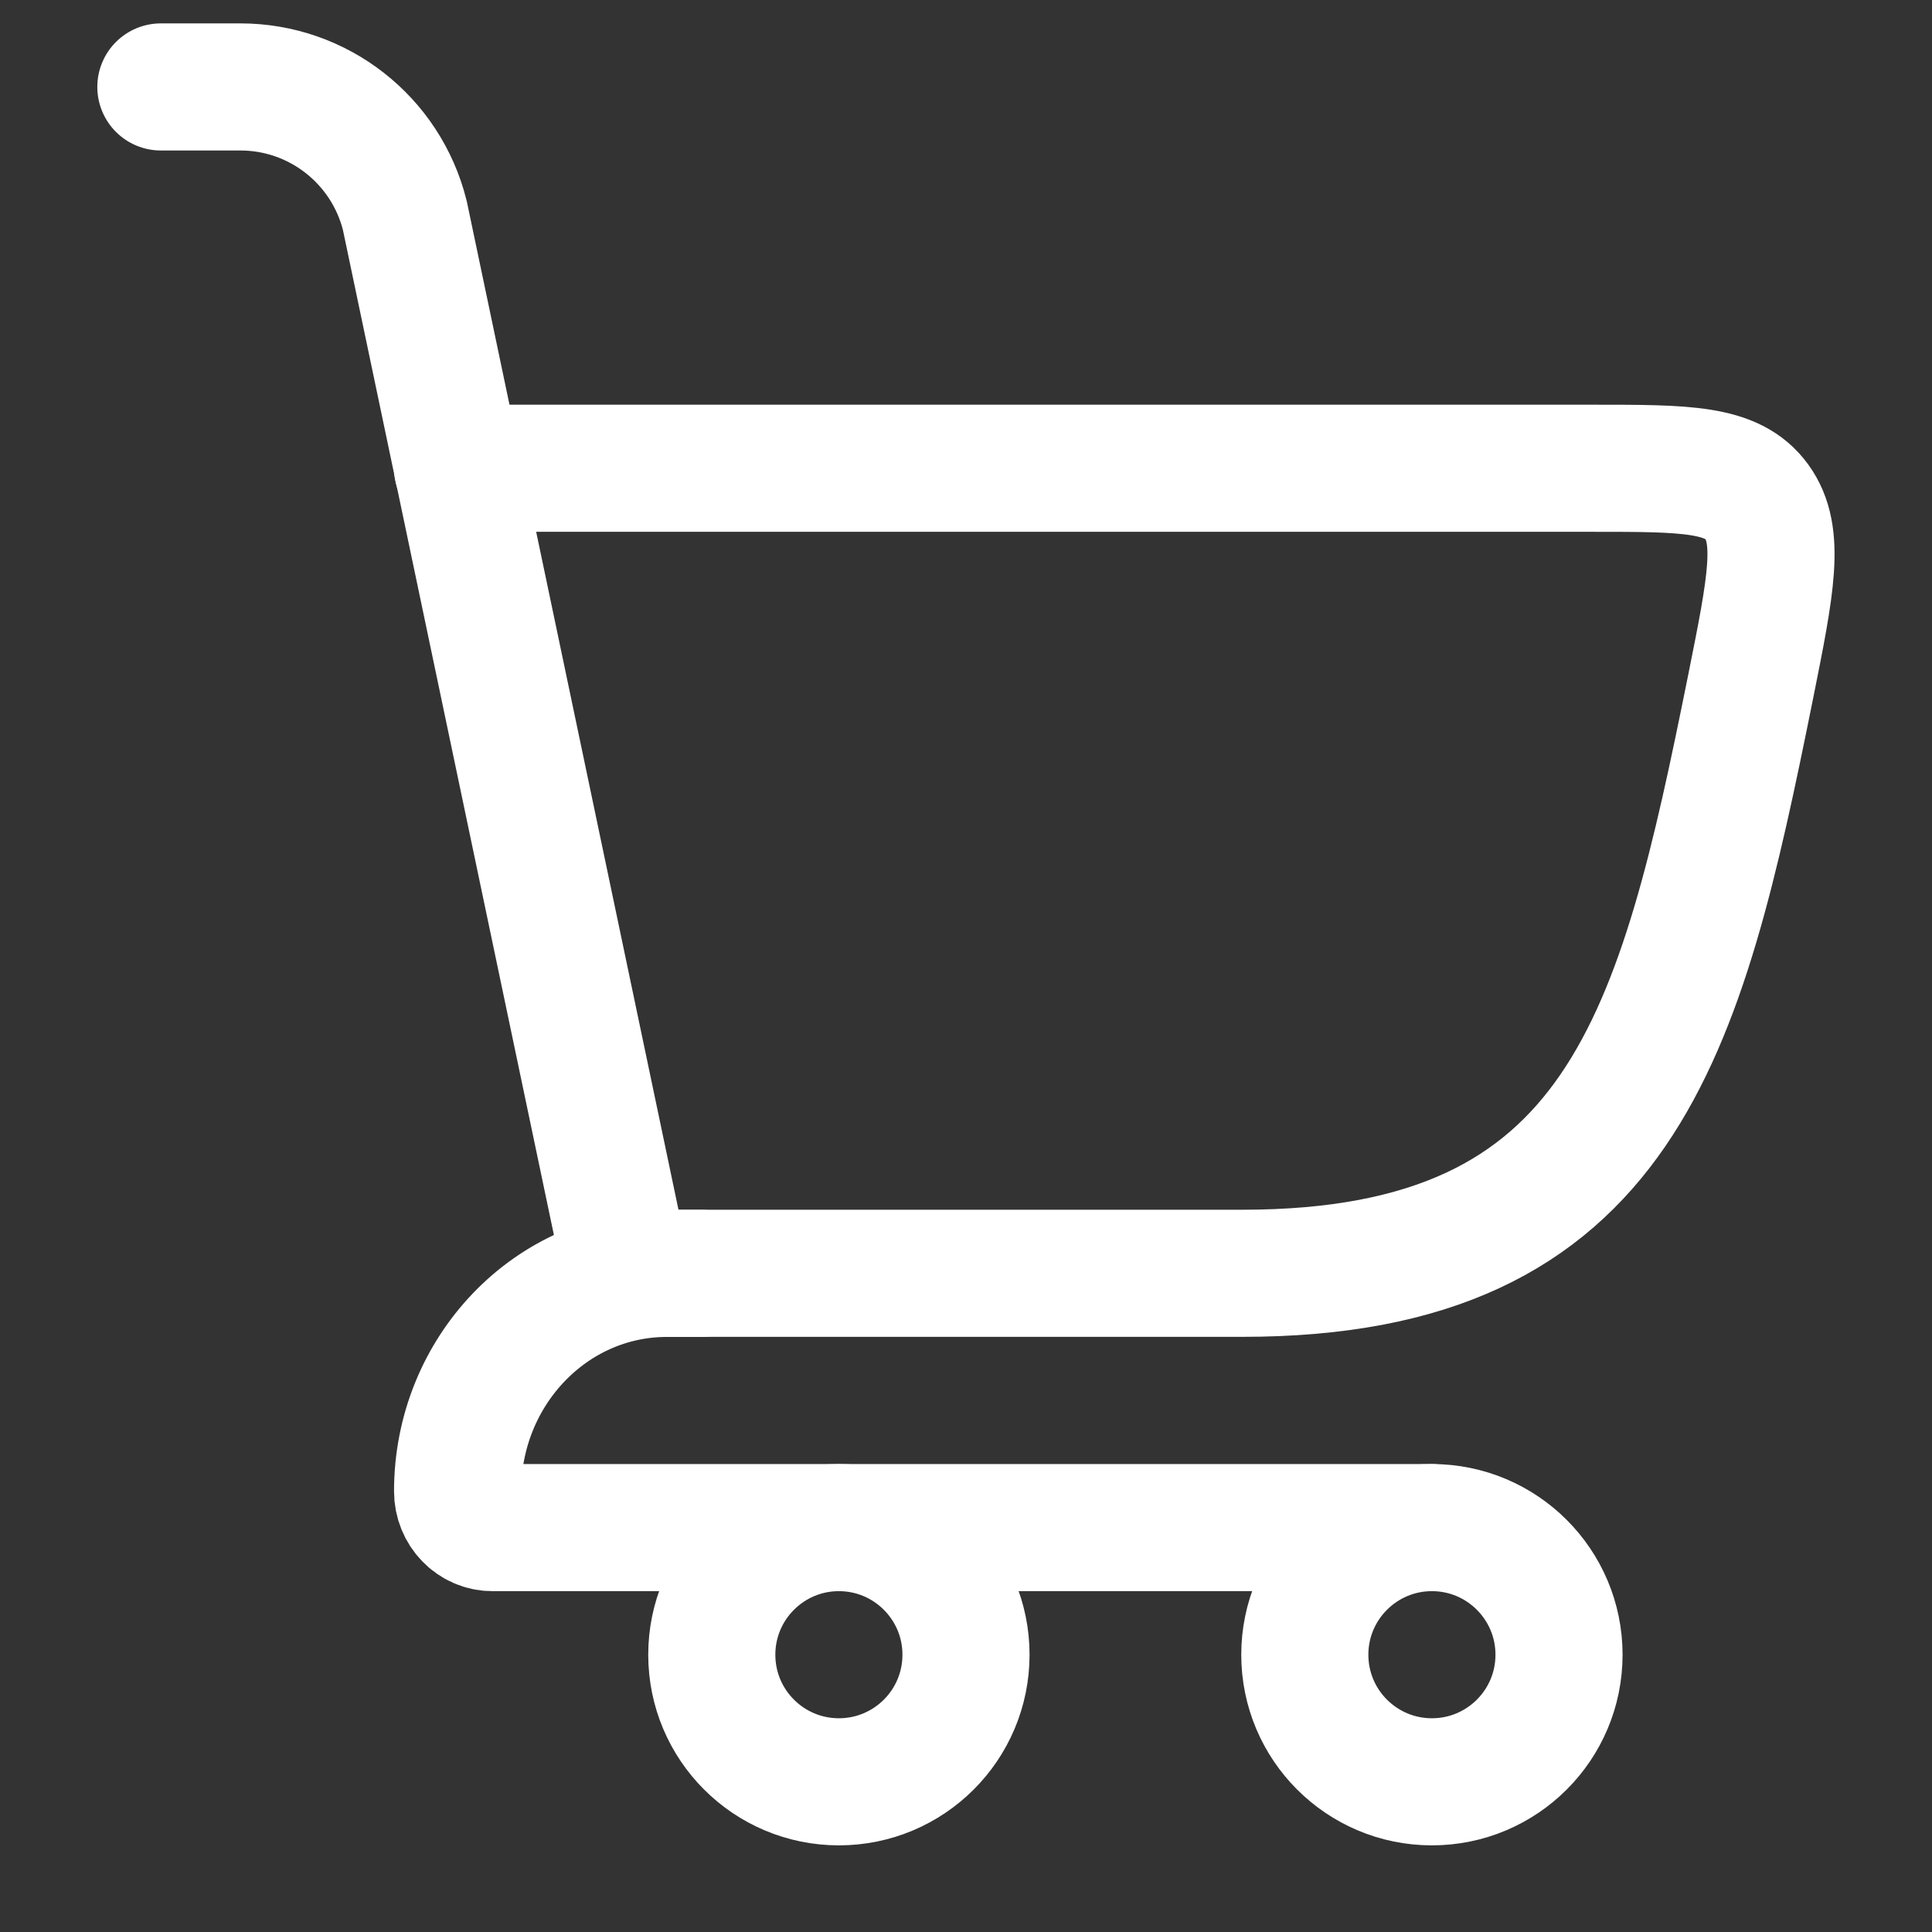
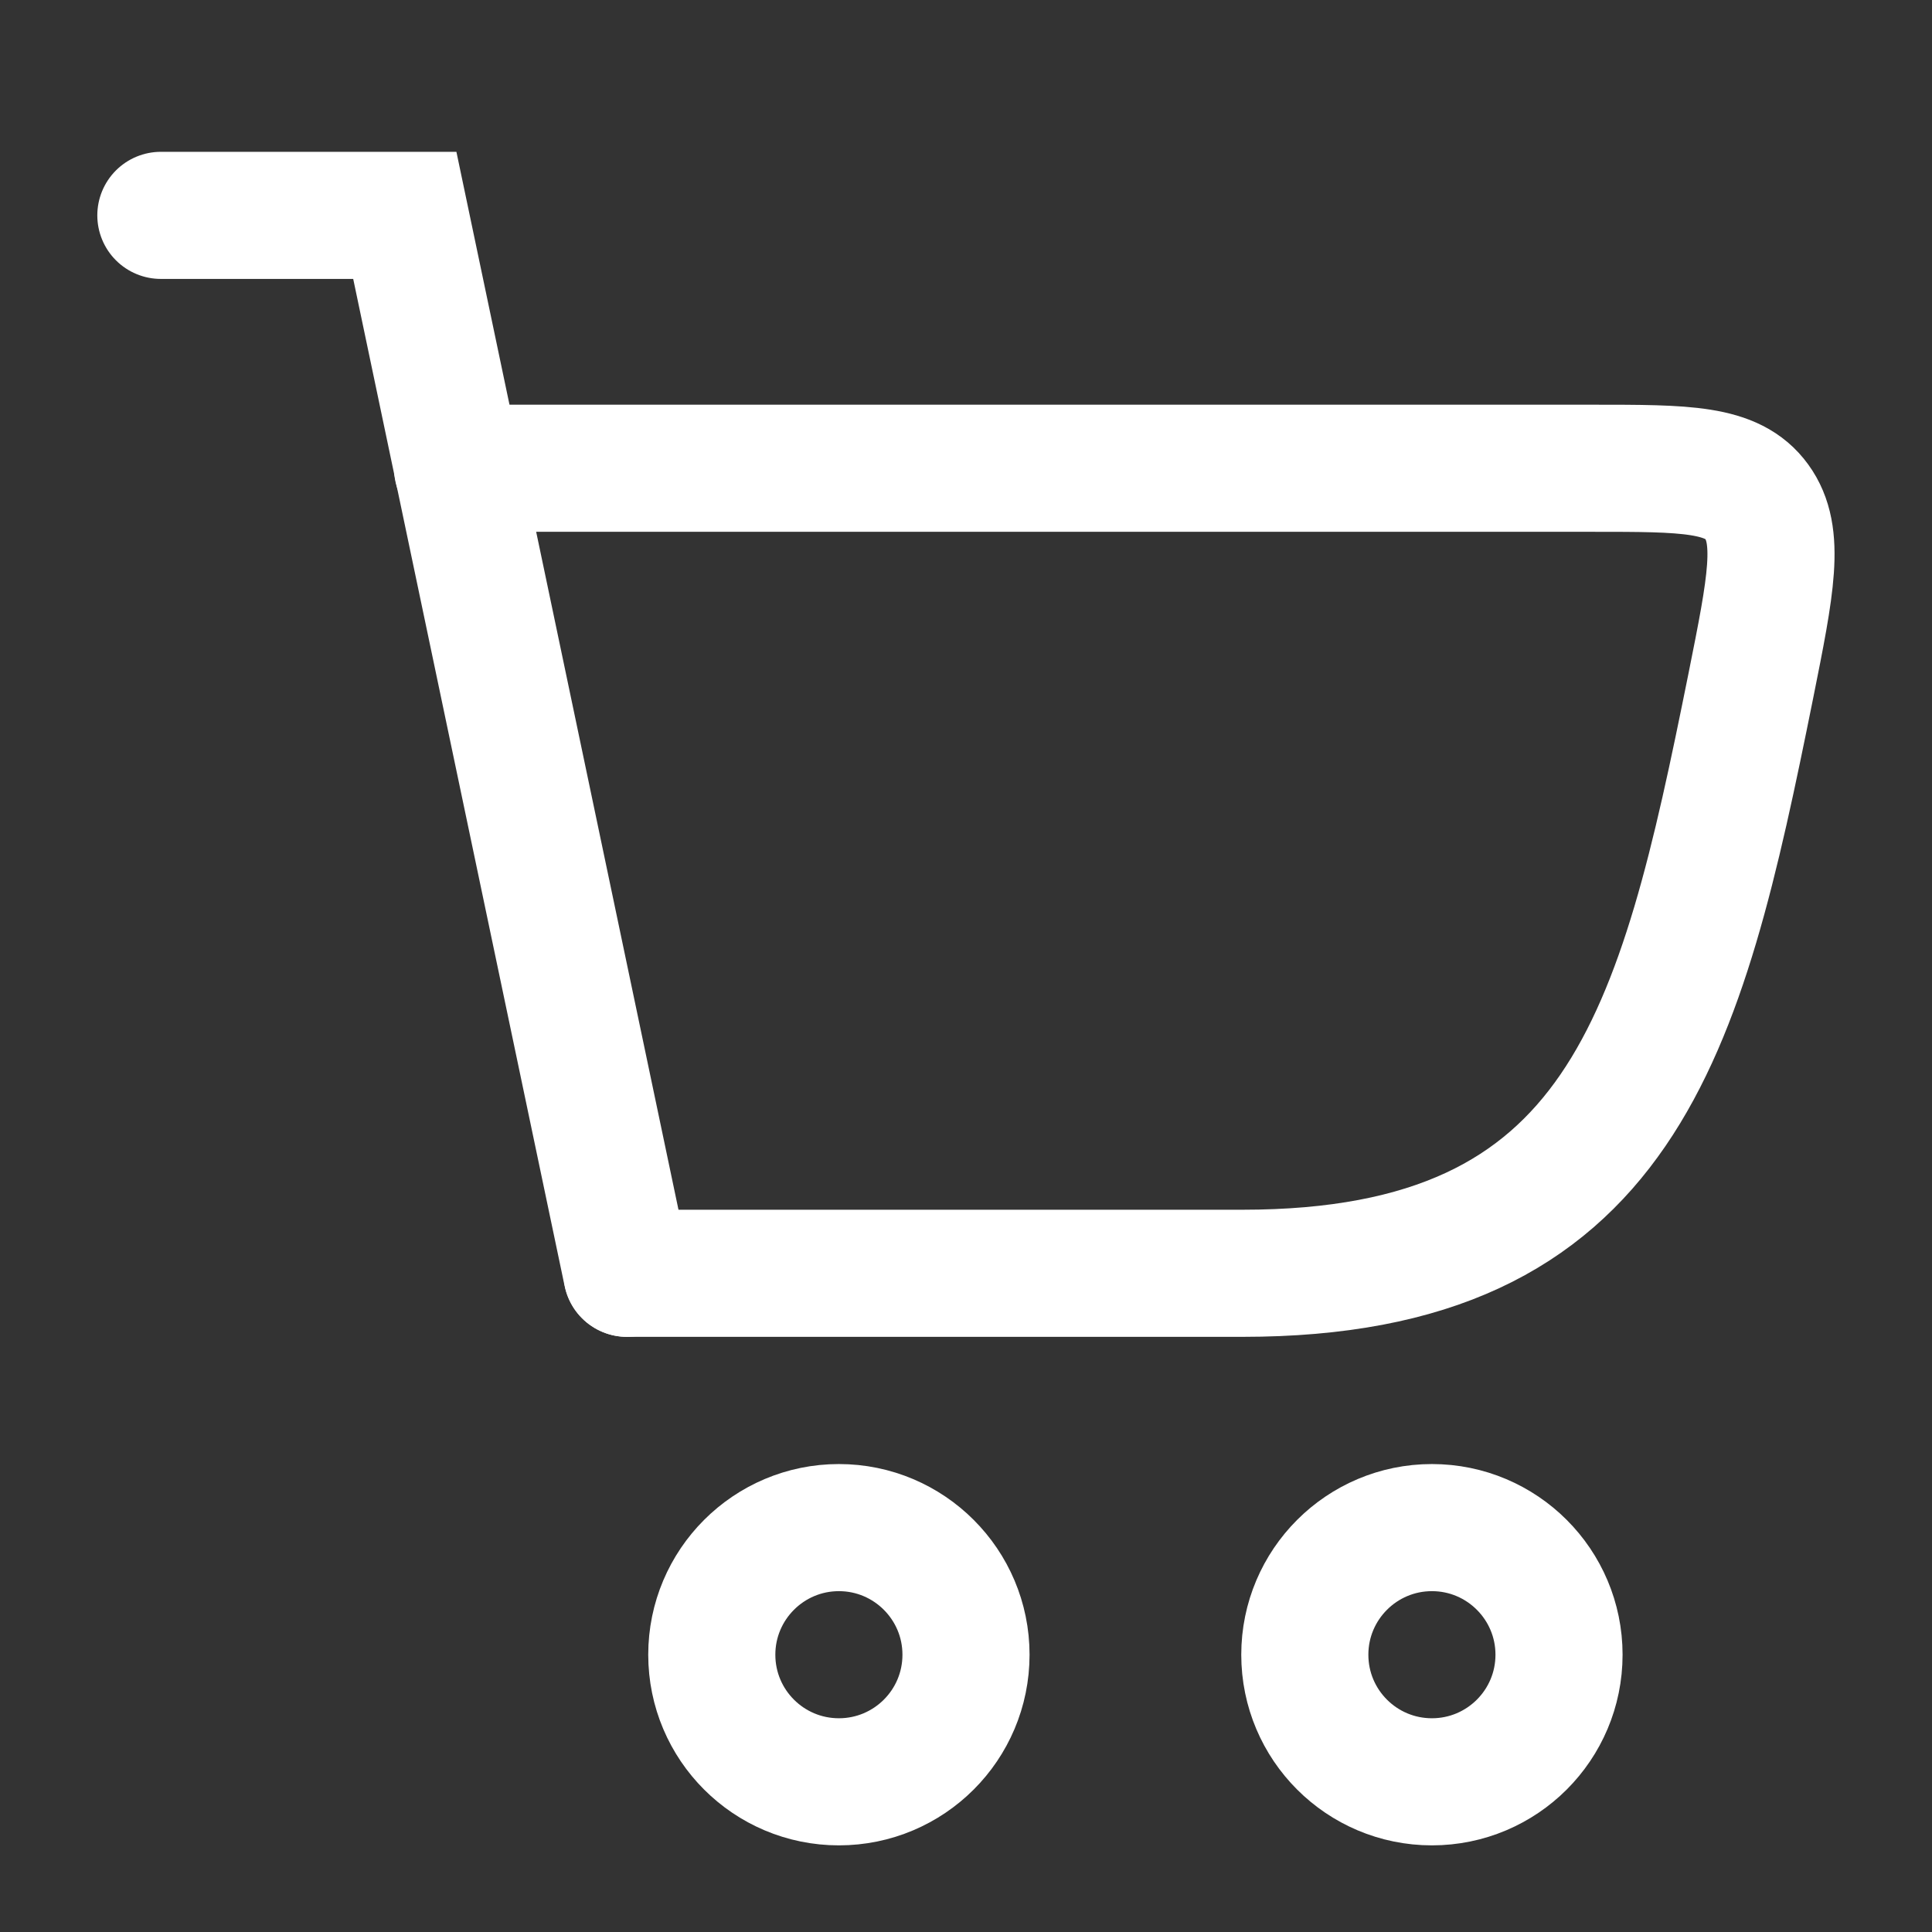
<svg xmlns="http://www.w3.org/2000/svg" width="19" height="19" viewBox="0 0 19 19" fill="none">
  <rect x="0" y="0" width="19" height="19" fill="#333333" stroke="none" />
  <g id="Group 1000001147">
    <path id="Vector" d="M6.167 12.522H12.219C15.959 12.522 16.528 10.173 17.218 6.746C17.416 5.758 17.516 5.264 17.277 4.935C17.038 4.605 16.579 4.605 15.662 4.605H4.5" stroke="white" stroke-width="1.25" stroke-linecap="round" />
-     <path id="Vector_2" d="M6.165 12.522L3.981 2.118C3.795 1.376 3.129 0.855 2.364 0.855H1.582" stroke="white" stroke-width="1.25" stroke-linecap="round" />
-     <path id="Vector_3" d="M6.9 12.523H6.557C5.421 12.523 4.5 13.483 4.5 14.666C4.5 14.864 4.654 15.023 4.843 15.023H14.083" stroke="white" stroke-width="1.25" stroke-linecap="round" stroke-linejoin="round" />
+     <path id="Vector_2" d="M6.165 12.522L3.981 2.118H1.582" stroke="white" stroke-width="1.25" stroke-linecap="round" />
    <path id="Vector_4" d="M8.25 17.523C8.94 17.523 9.5 16.964 9.5 16.273C9.5 15.583 8.94 15.023 8.25 15.023C7.56 15.023 7 15.583 7 16.273C7 16.964 7.56 17.523 8.25 17.523Z" stroke="white" stroke-width="1.25" />
    <path id="Vector_5" d="M14.082 17.523C14.772 17.523 15.332 16.964 15.332 16.273C15.332 15.583 14.772 15.023 14.082 15.023C13.392 15.023 12.832 15.583 12.832 16.273C12.832 16.964 13.392 17.523 14.082 17.523Z" stroke="white" stroke-width="1.25" />
  </g>
</svg>